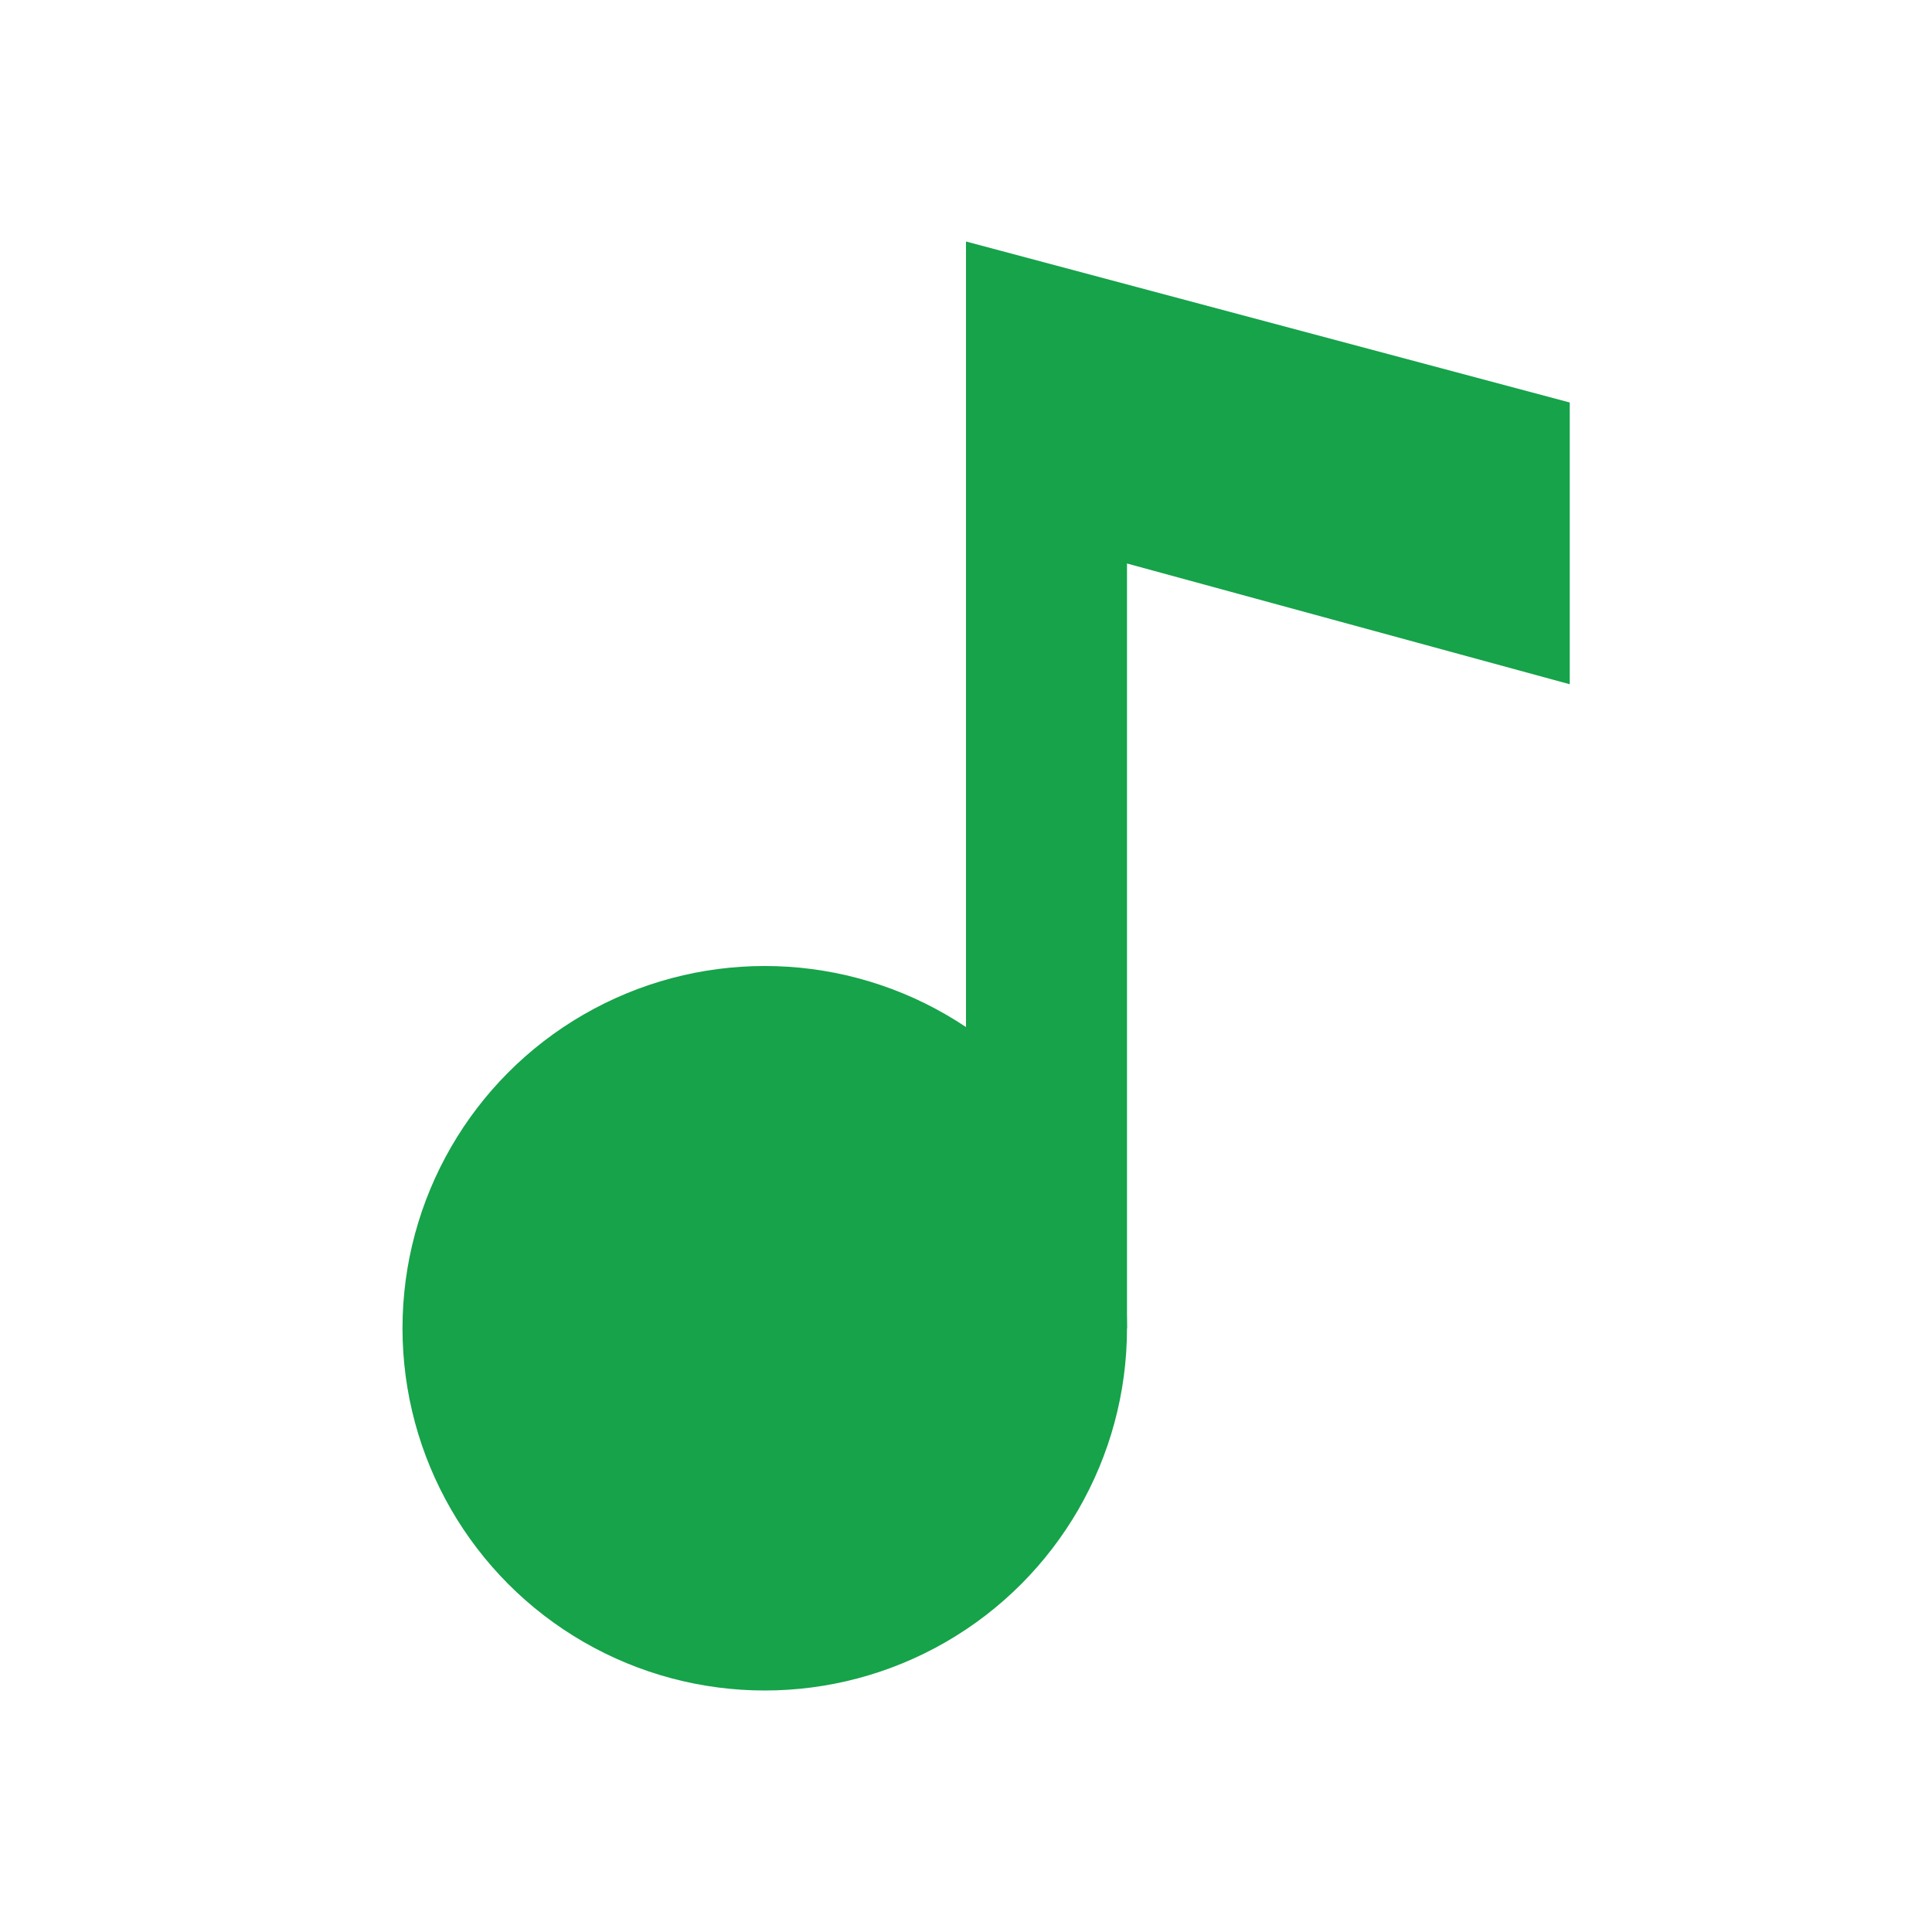
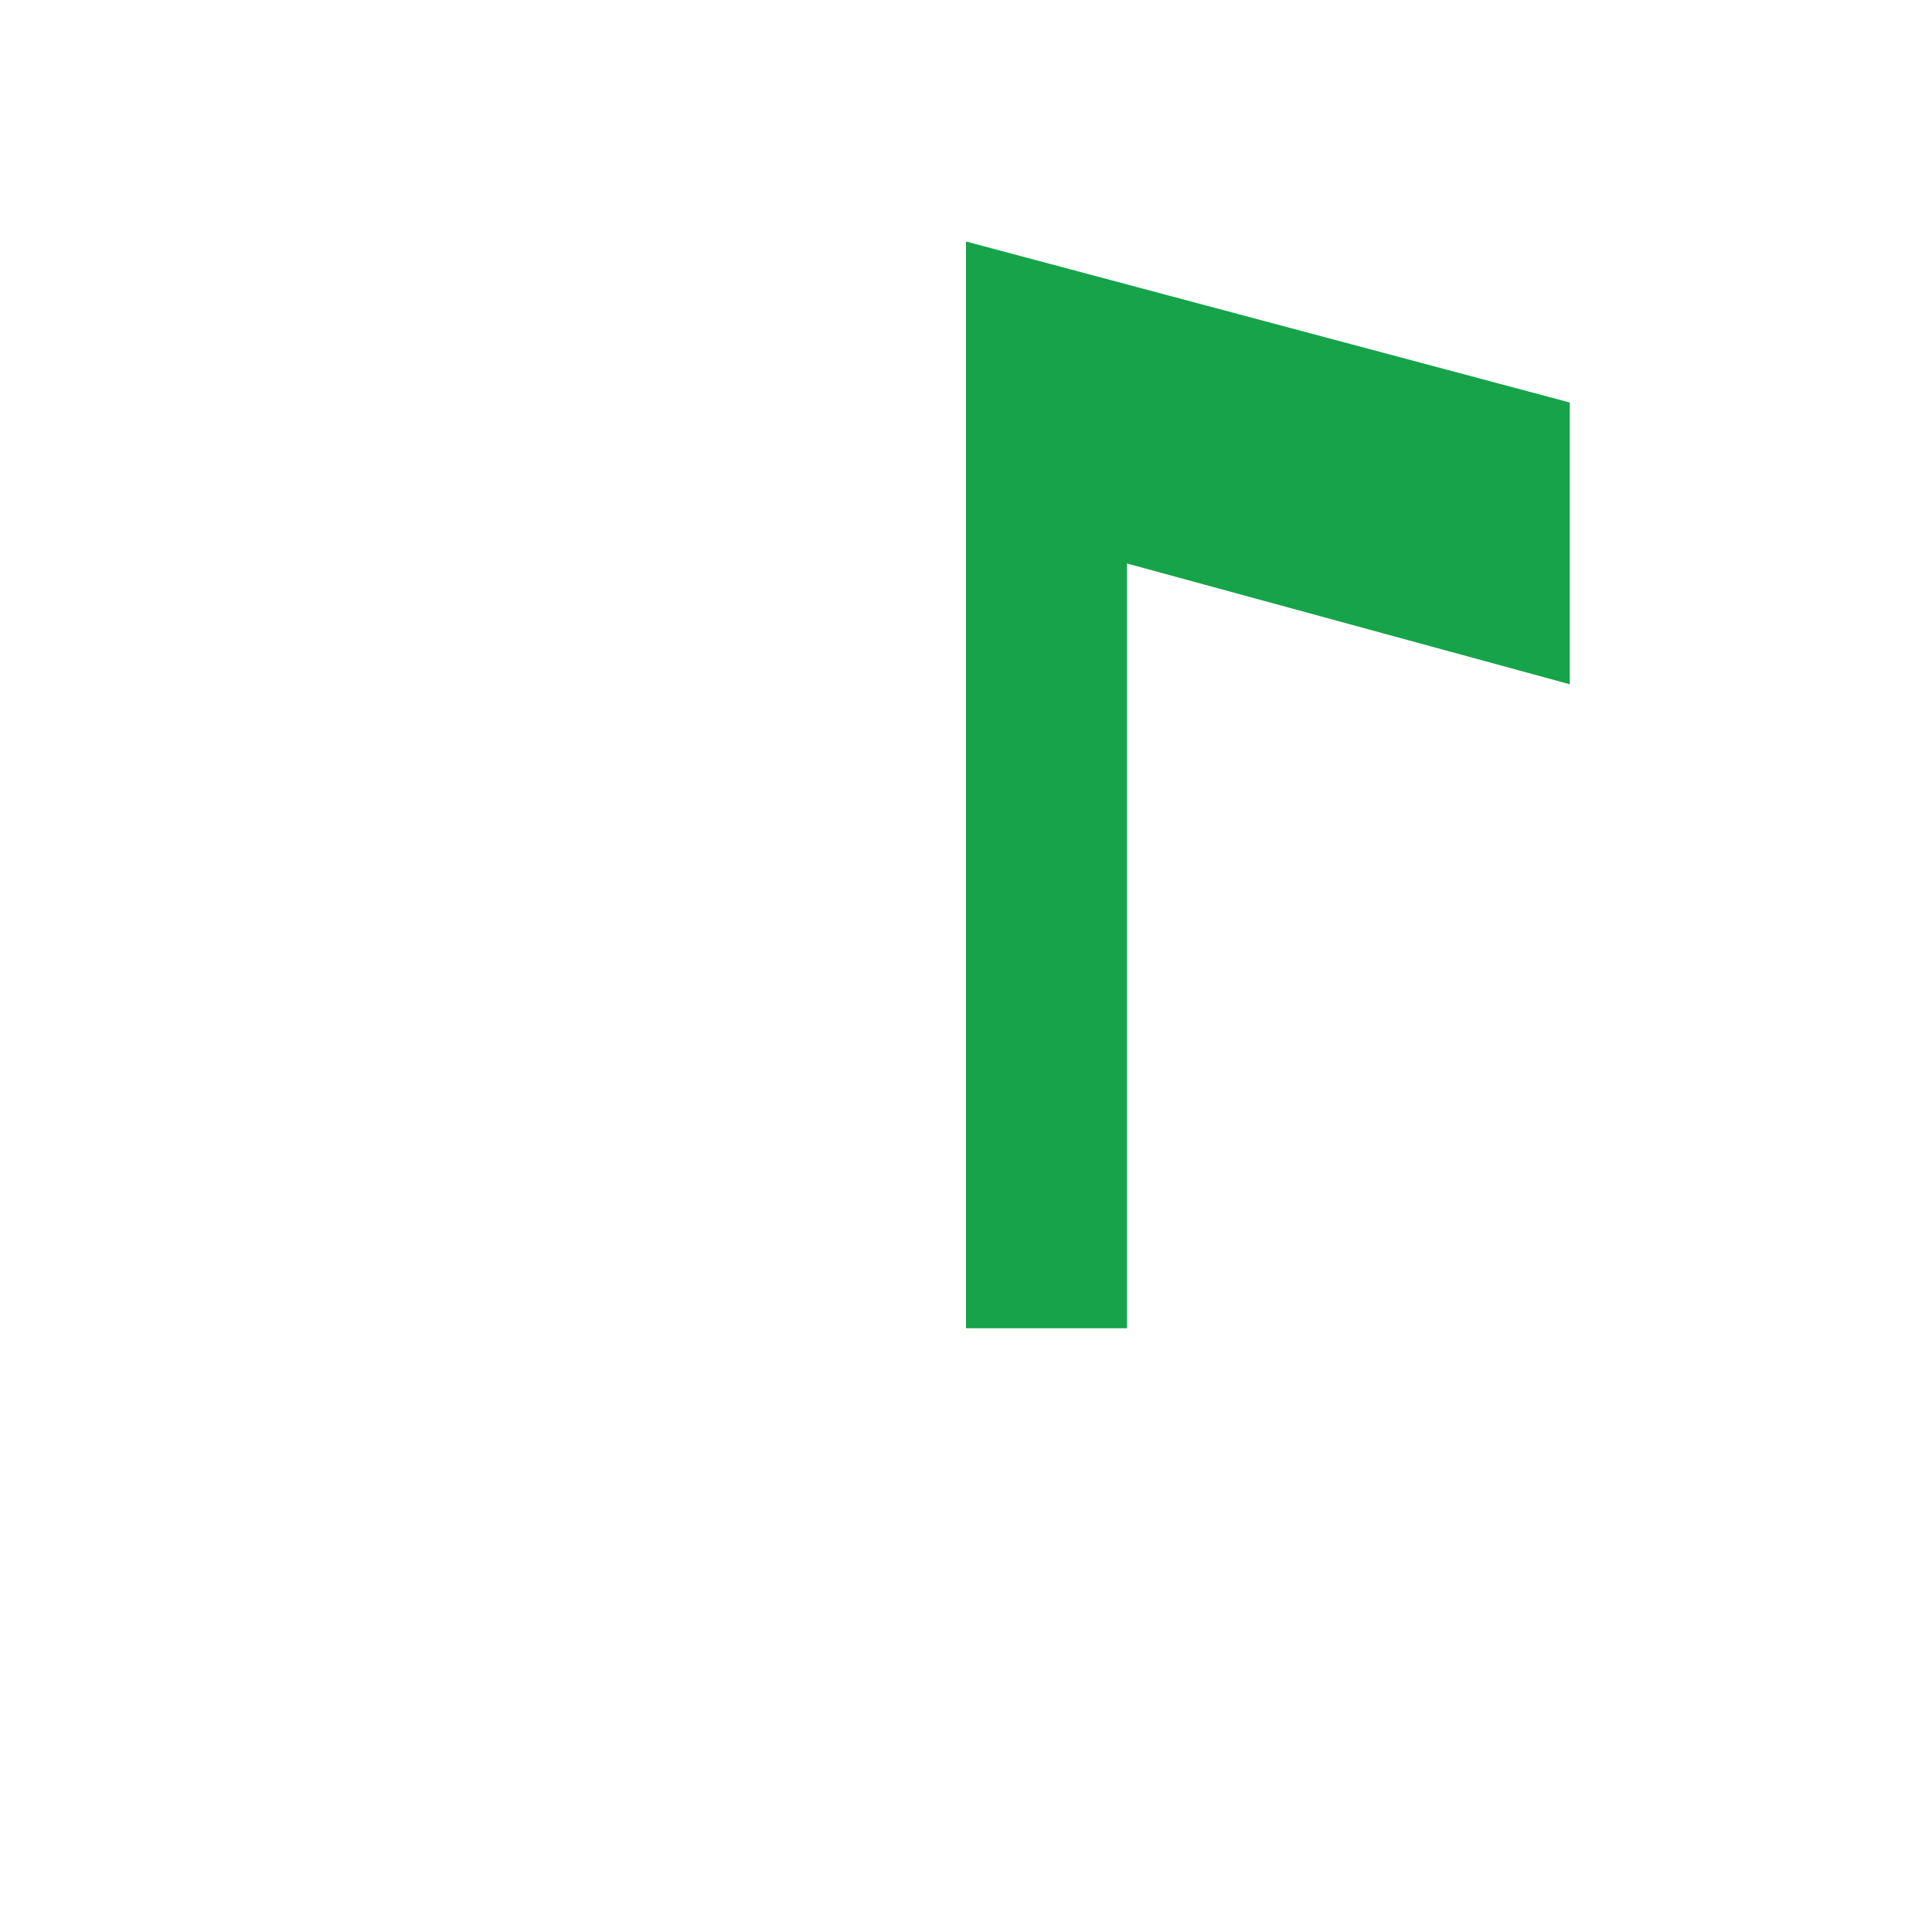
<svg xmlns="http://www.w3.org/2000/svg" stroke="currentColor" fill="currentColor" stroke-width="0" version="1" viewBox="0 0 48 48" enable-background="new 0 0 48 48" class="h-9 w-9" height="1em" width="1em">
  <g fill="#16a34a">
-     <circle cx="19" cy="33" r="9" />
    <polygon points="24,6 24,33 28,33 28,14 39,17 39,10" />
  </g>
</svg>